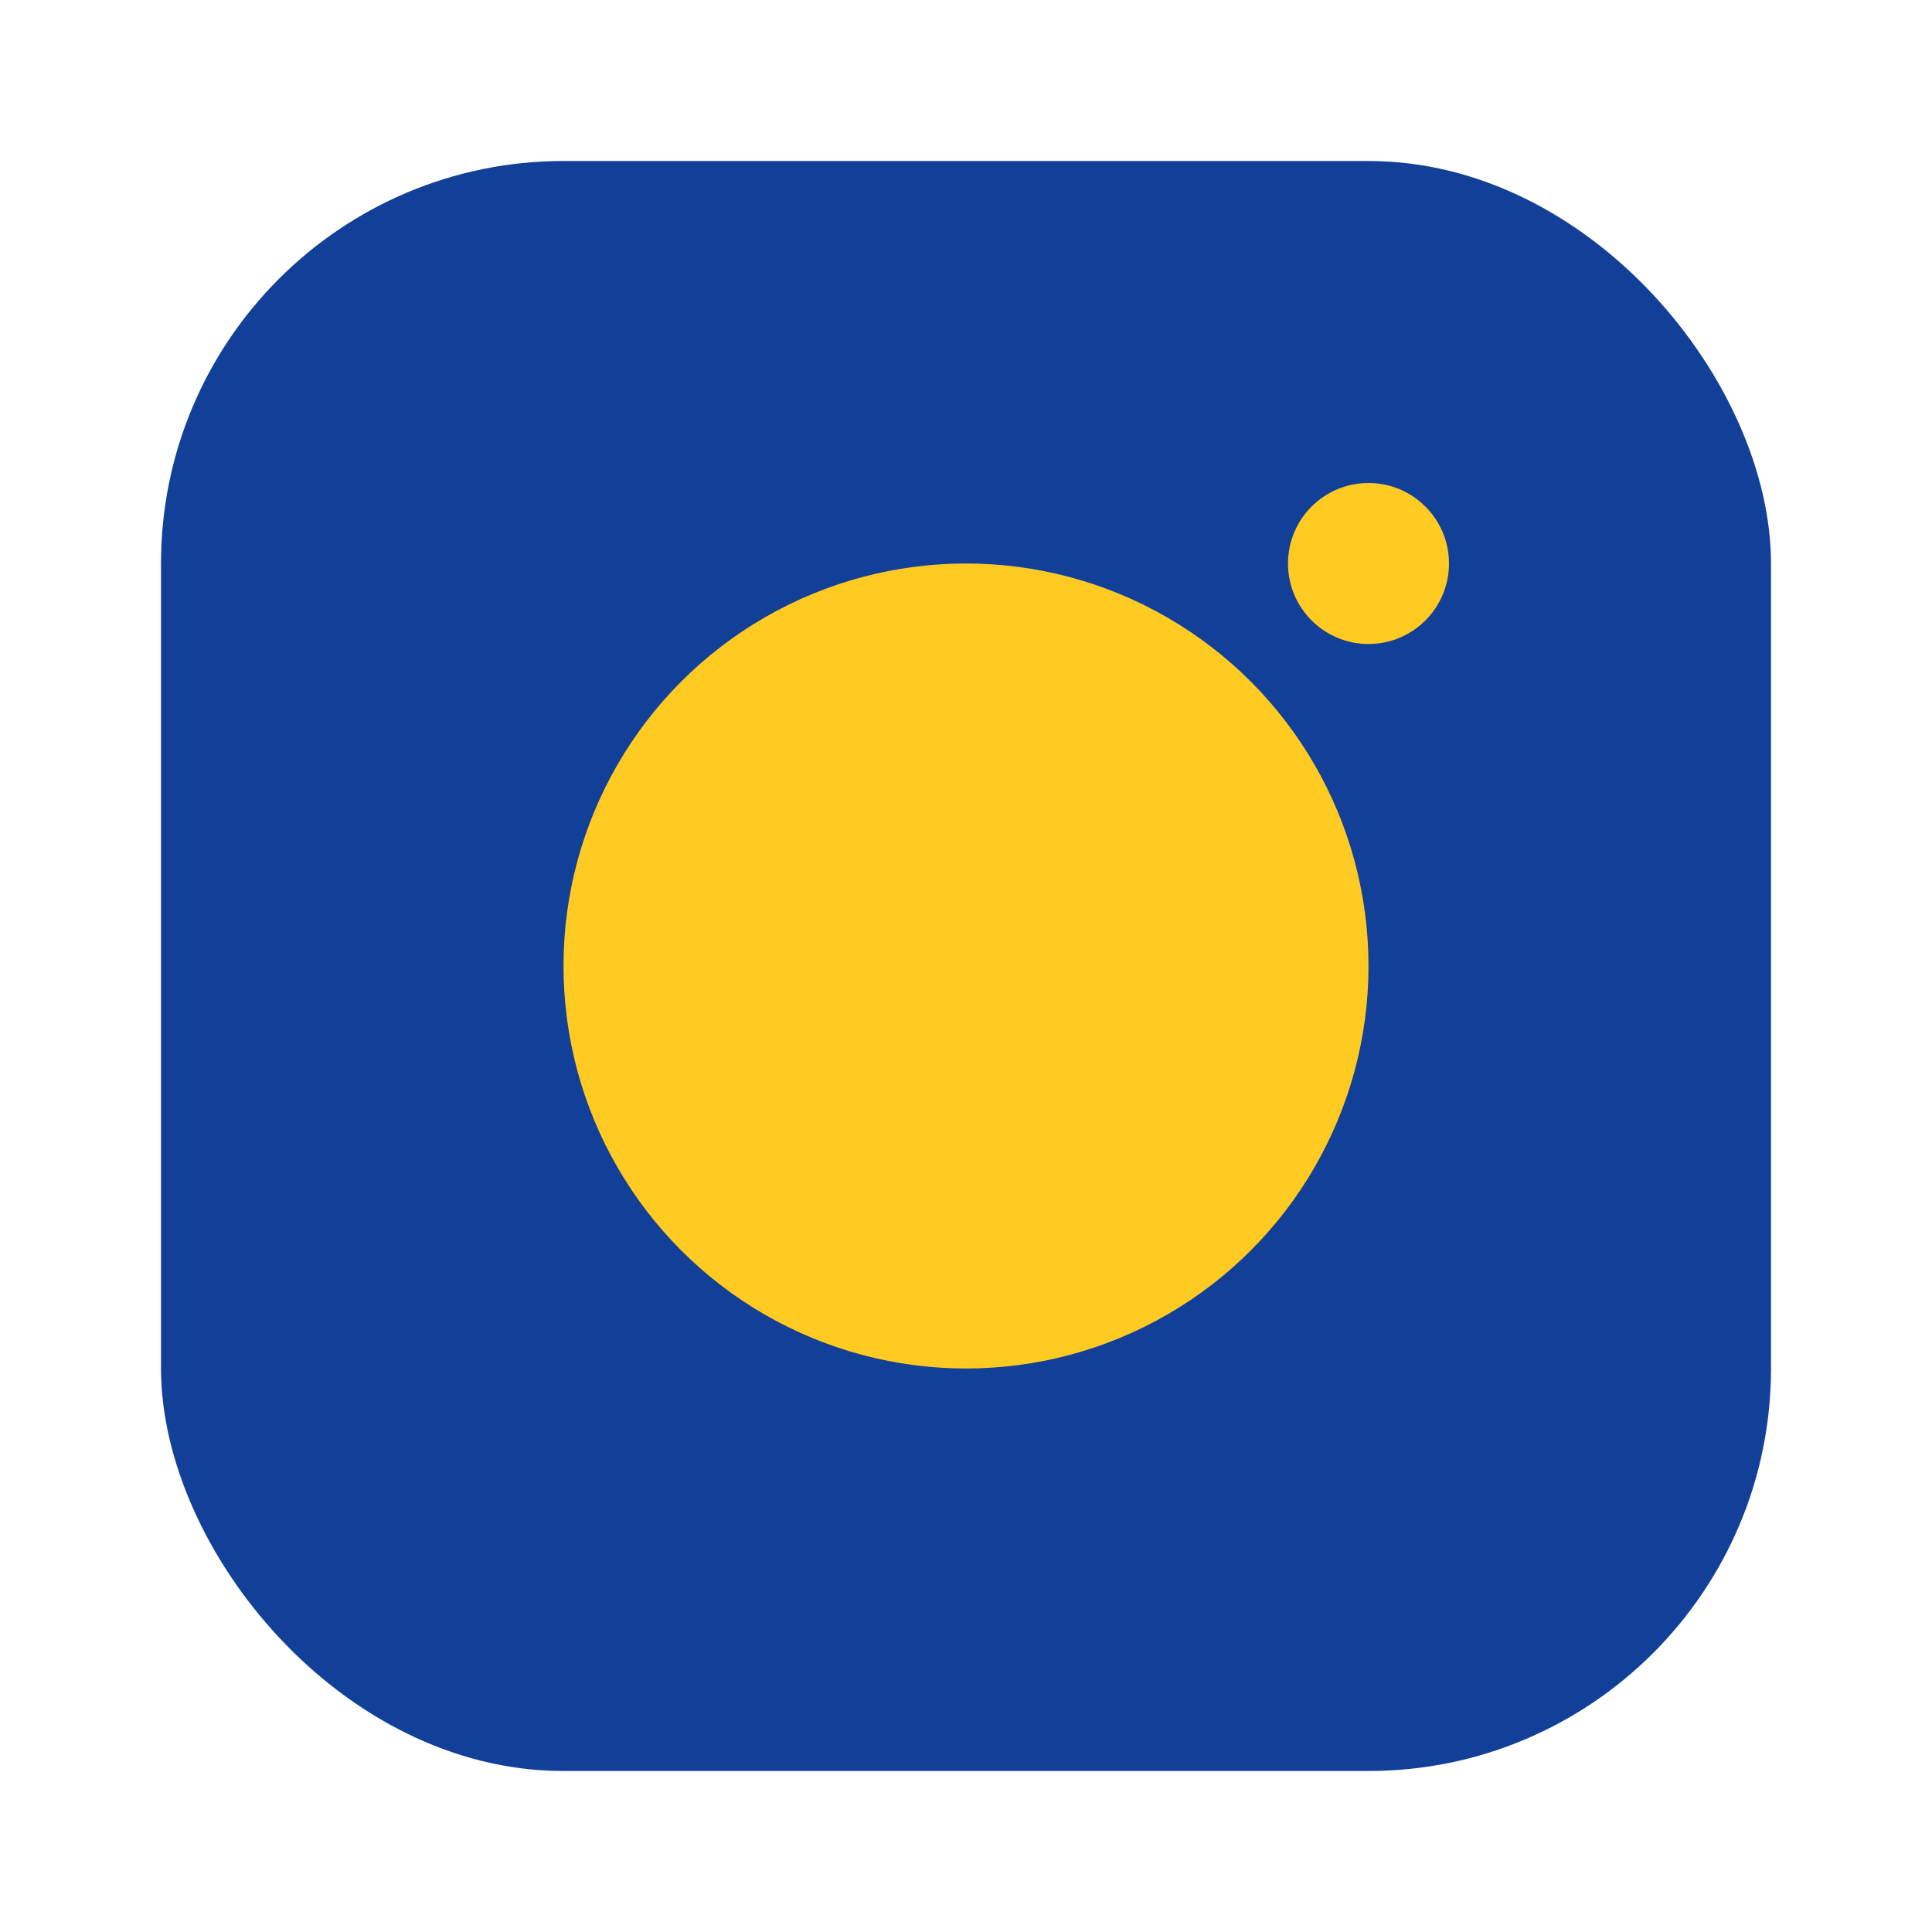
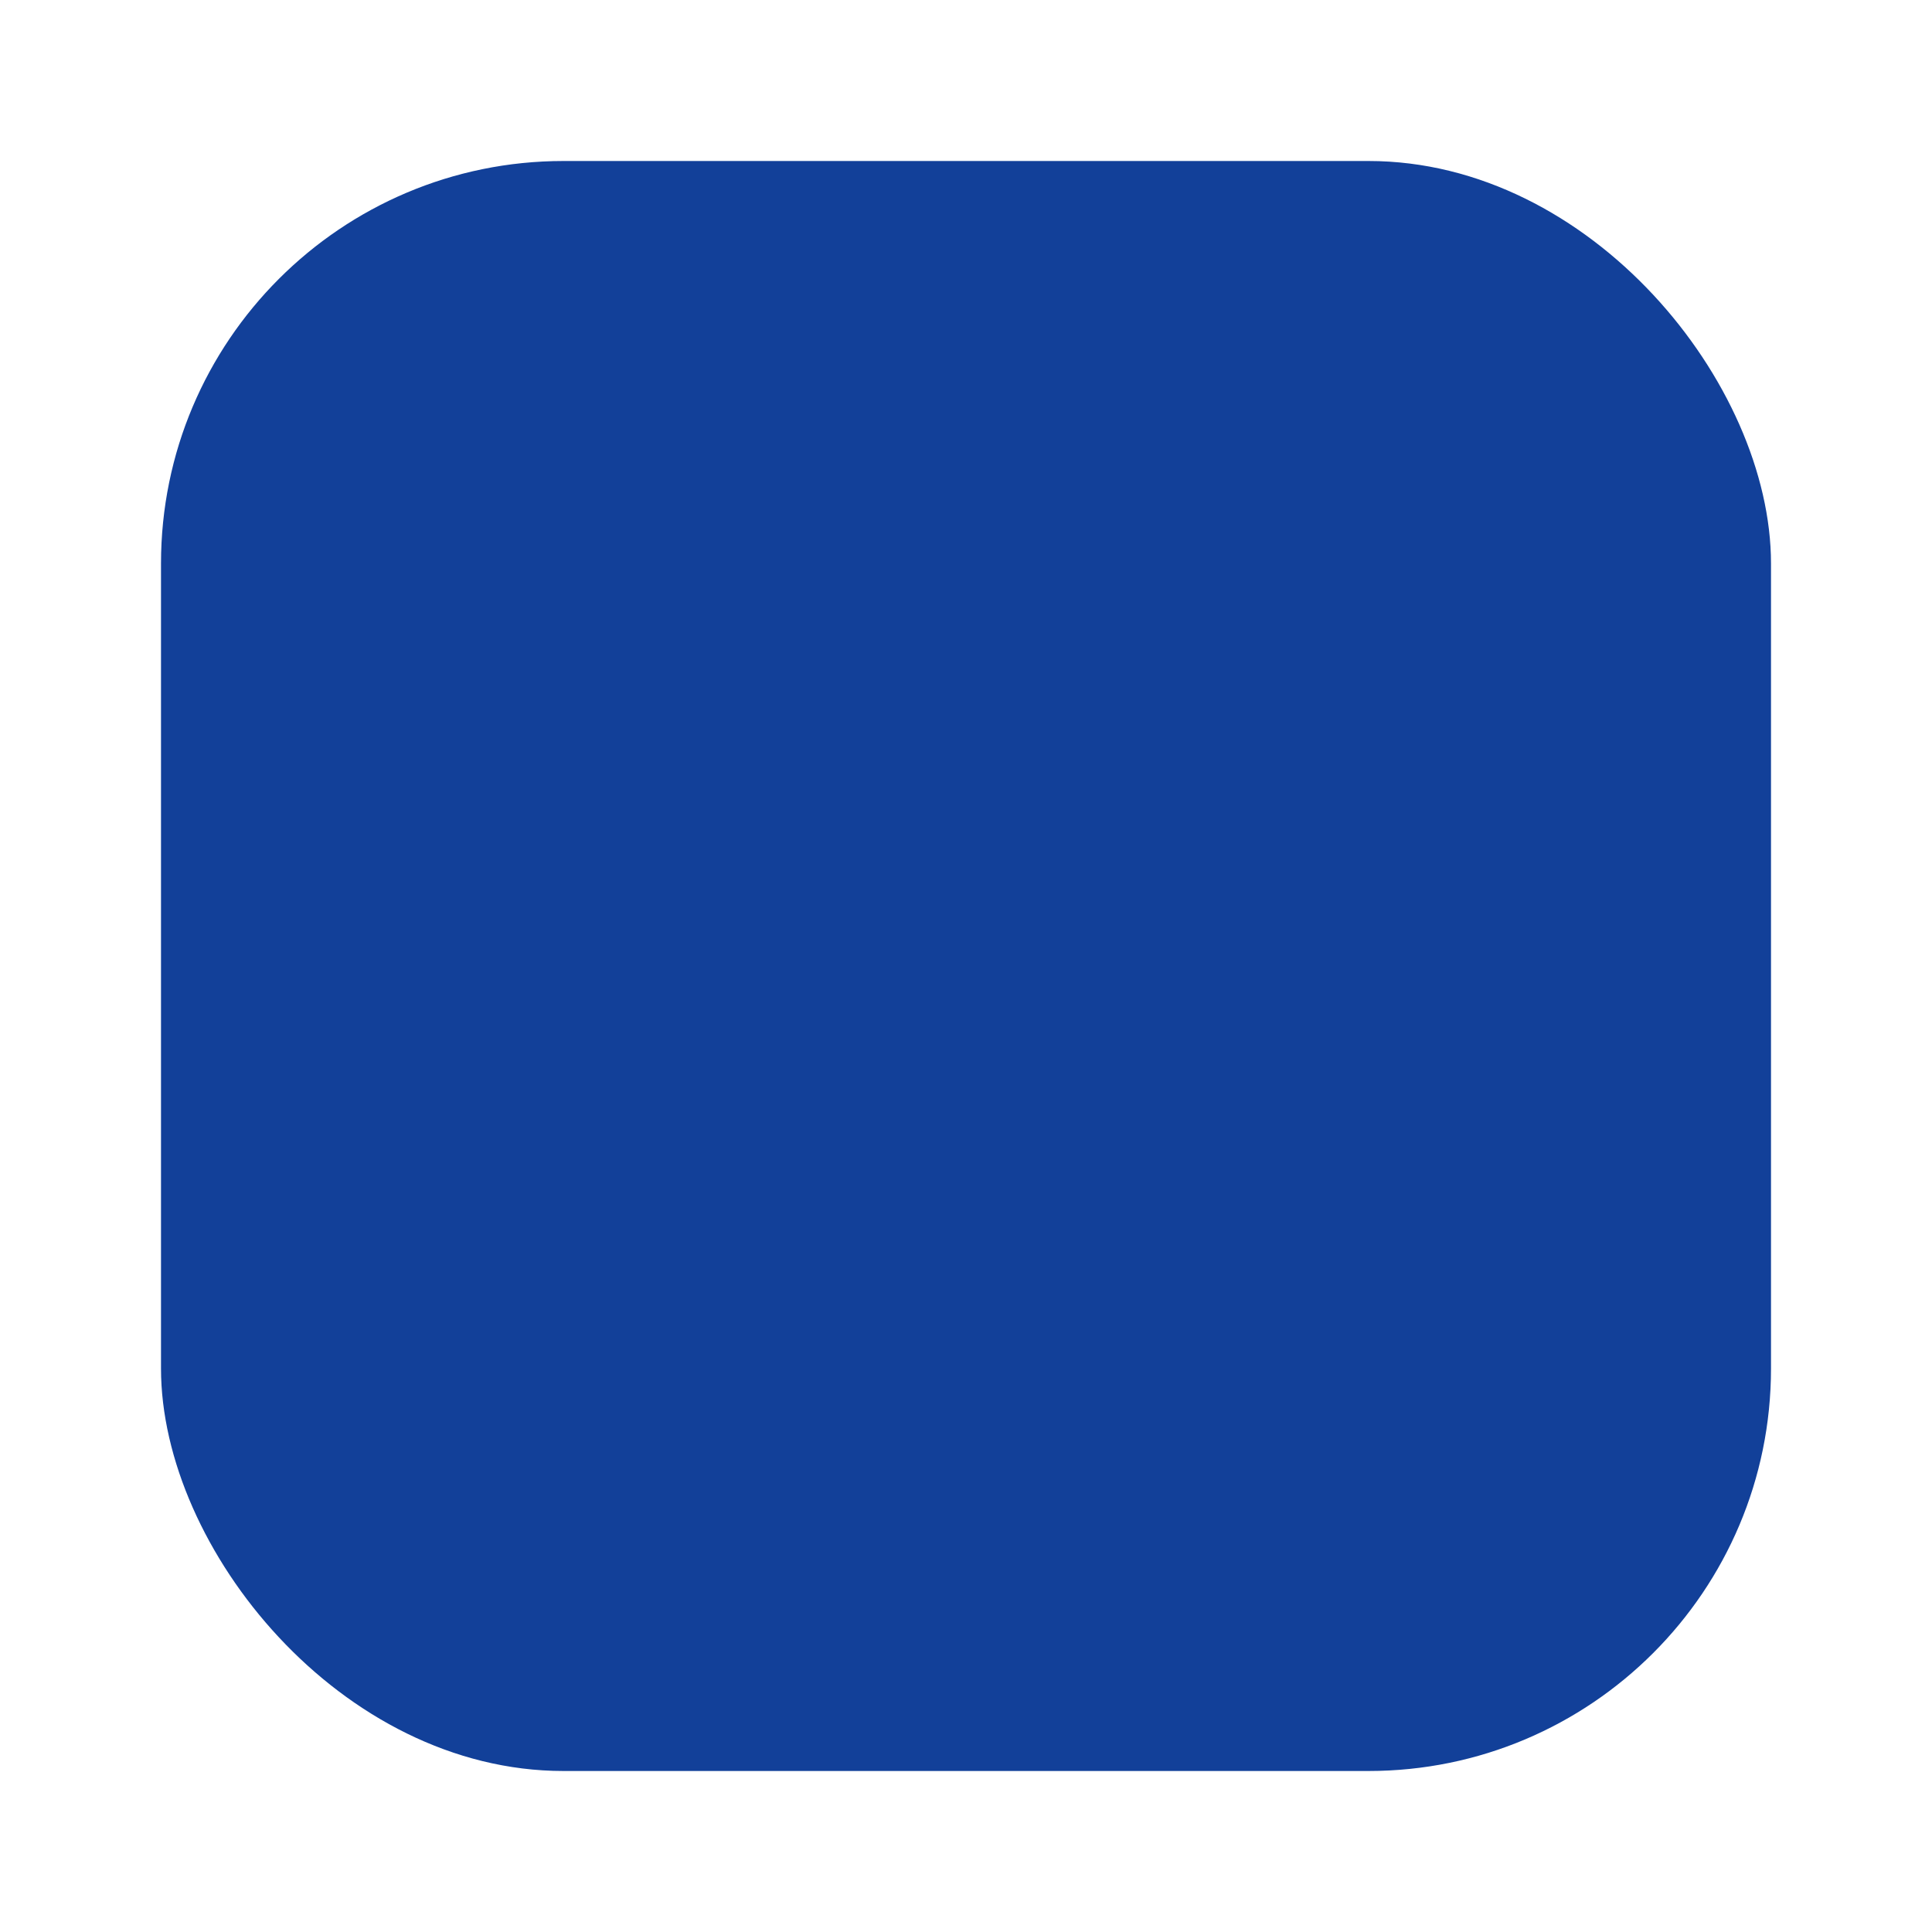
<svg xmlns="http://www.w3.org/2000/svg" width="24" height="24" viewBox="0 0 24 24">
  <rect x="2" y="2" width="20" height="20" rx="5" fill="#124099" />
-   <circle cx="12" cy="12" r="5" fill="#FFCA21" />
-   <circle cx="17" cy="7" r="1" fill="#FFCA21" />
</svg>